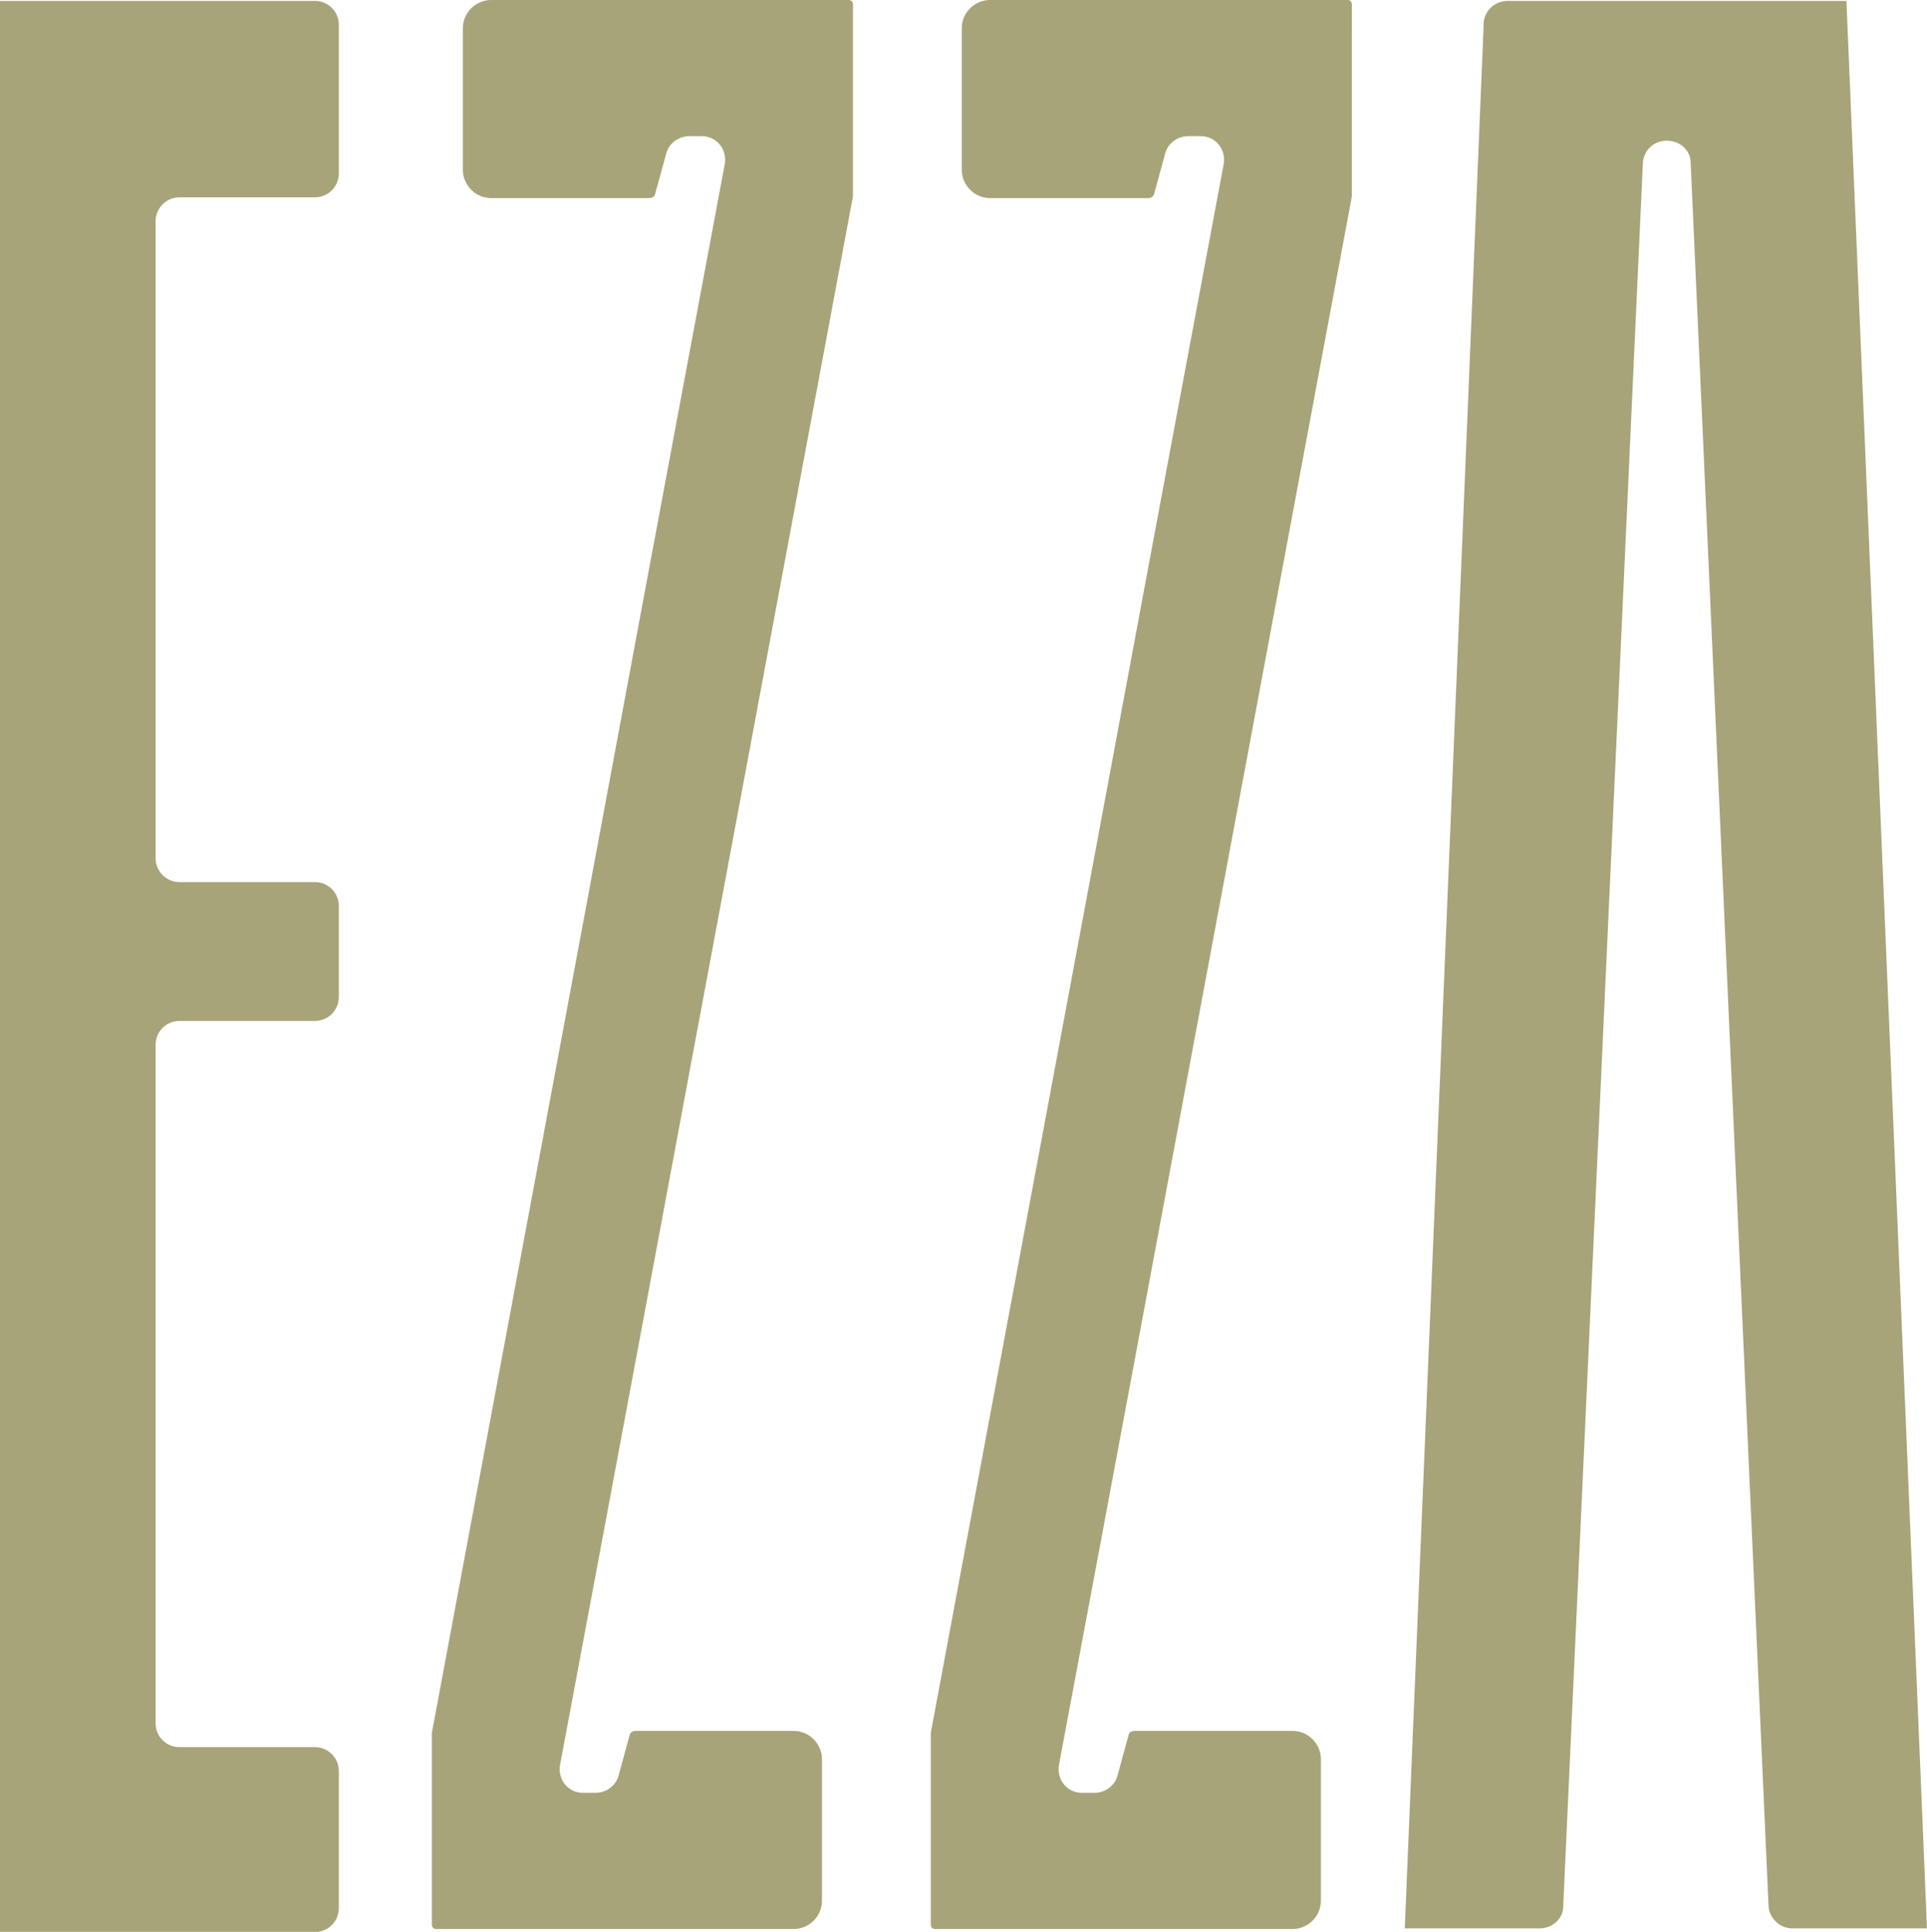
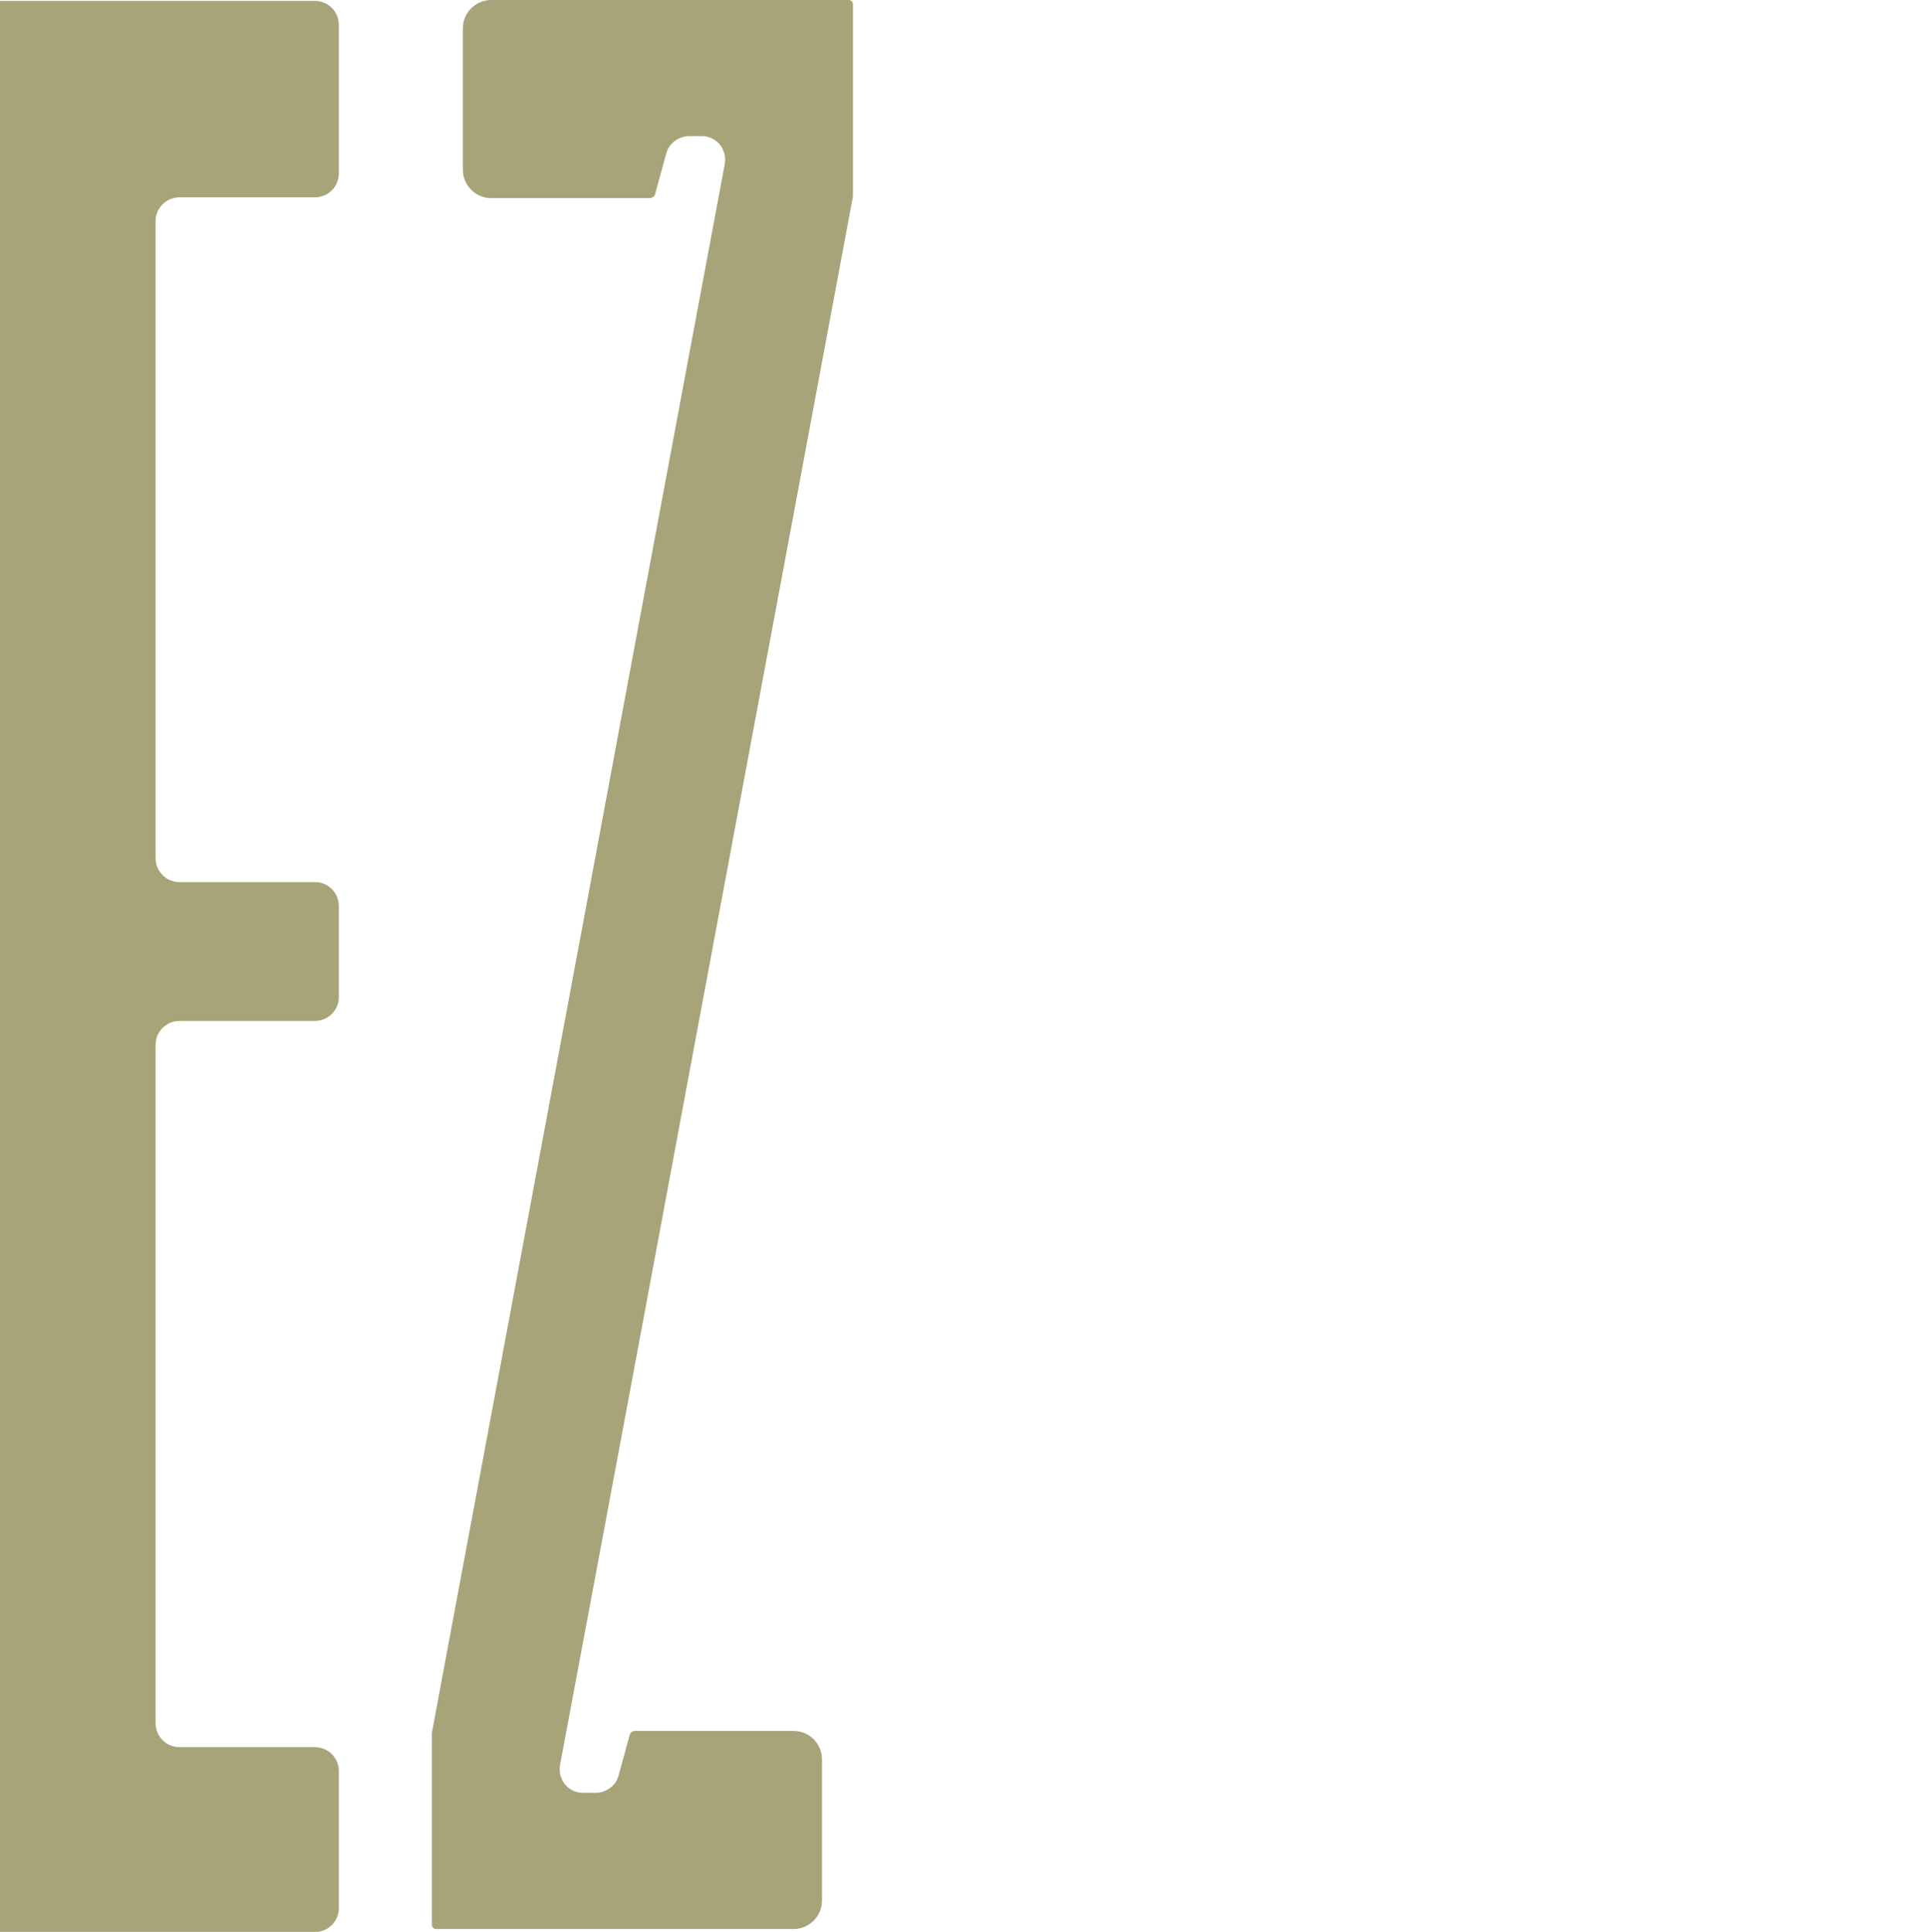
<svg xmlns="http://www.w3.org/2000/svg" id="Camada_2" data-name="Camada 2" viewBox="0 0 128.19 128.54">
  <defs>
    <style>      .cls-1 {        fill: #a7a479;      }    </style>
  </defs>
  <g id="Camada_1-2" data-name="Camada 1">
    <g id="svg9">
      <g id="g602">
        <g id="g89">
          <path id="path91" class="cls-1" d="M46.38,68.57h0l10.36-55.5V.29c0-.18-.12-.29-.29-.29h-23.78c-1,0-1.88.82-1.88,1.88v9.42c0,1,.82,1.88,1.88,1.88h10.48c.24,0,.41-.06.47-.41l.71-2.59c.18-.65.82-1.12,1.53-1.12h.82c1,0,1.71.88,1.53,1.88,0,0-4.47,23.84-9.12,48.85h0l-10.36,55.5v12.77c0,.18.12.29.29.29h23.78c1,0,1.88-.82,1.88-1.88v-9.42c0-1-.82-1.88-1.88-1.88h-10.48c-.24,0-.41.06-.47.41l-.71,2.59c-.18.65-.82,1.12-1.53,1.12h-.82c-1,0-1.71-.88-1.53-1.88,0,0,4.47-23.84,9.12-48.85" />
        </g>
        <g id="g93">
-           <path id="path95" class="cls-1" d="M79.57,68.57h0l10.36-55.5V.29c0-.18-.12-.29-.29-.29h-23.78c-1,0-1.88.82-1.88,1.88v9.42c0,1,.82,1.88,1.88,1.88h10.48c.24,0,.41-.06.47-.41l.71-2.59c.18-.65.82-1.12,1.53-1.12h.82c1,0,1.71.88,1.53,1.88,0,0-4.47,23.84-9.12,48.85h0l-10.36,55.5v12.77c0,.18.12.29.29.29h23.78c1,0,1.88-.82,1.88-1.88v-9.42c0-1-.82-1.88-1.88-1.88h-10.48c-.24,0-.41.06-.47.41l-.71,2.59c-.18.65-.82,1.12-1.53,1.12h-.82c-1,0-1.71-.88-1.53-1.88,0,0,4.47-23.84,9.12-48.85" />
-         </g>
+           </g>
        <g id="g97">
          <path id="path99" class="cls-1" d="M0,.06h20.95c.88,0,1.59.71,1.59,1.59v9.89c0,.88-.71,1.59-1.59,1.59h-9.01c-.88,0-1.59.71-1.59,1.59v42.38c0,.88.71,1.59,1.59,1.59h9.01c.88,0,1.59.71,1.59,1.59v6.06c0,.88-.71,1.59-1.59,1.59h-9.01c-.88,0-1.59.71-1.59,1.59v45.14c0,.88.71,1.59,1.59,1.59h9.01c.88,0,1.59.71,1.59,1.59v9.12c0,.88-.71,1.59-1.59,1.59H0V.06Z" />
        </g>
        <g id="g101">
-           <path id="path103" class="cls-1" d="M100.35.06h22.48l5.36,128.25h-8.95c-.82,0-1.53-.65-1.59-1.47l-5.18-116.01c0-.82-.71-1.47-1.59-1.47s-1.53.65-1.59,1.47l-5.3,116.01c0,.82-.71,1.47-1.59,1.47h-8.95L98.7,1.59c0-.82.71-1.53,1.59-1.53" />
-         </g>
+           </g>
      </g>
    </g>
  </g>
</svg>